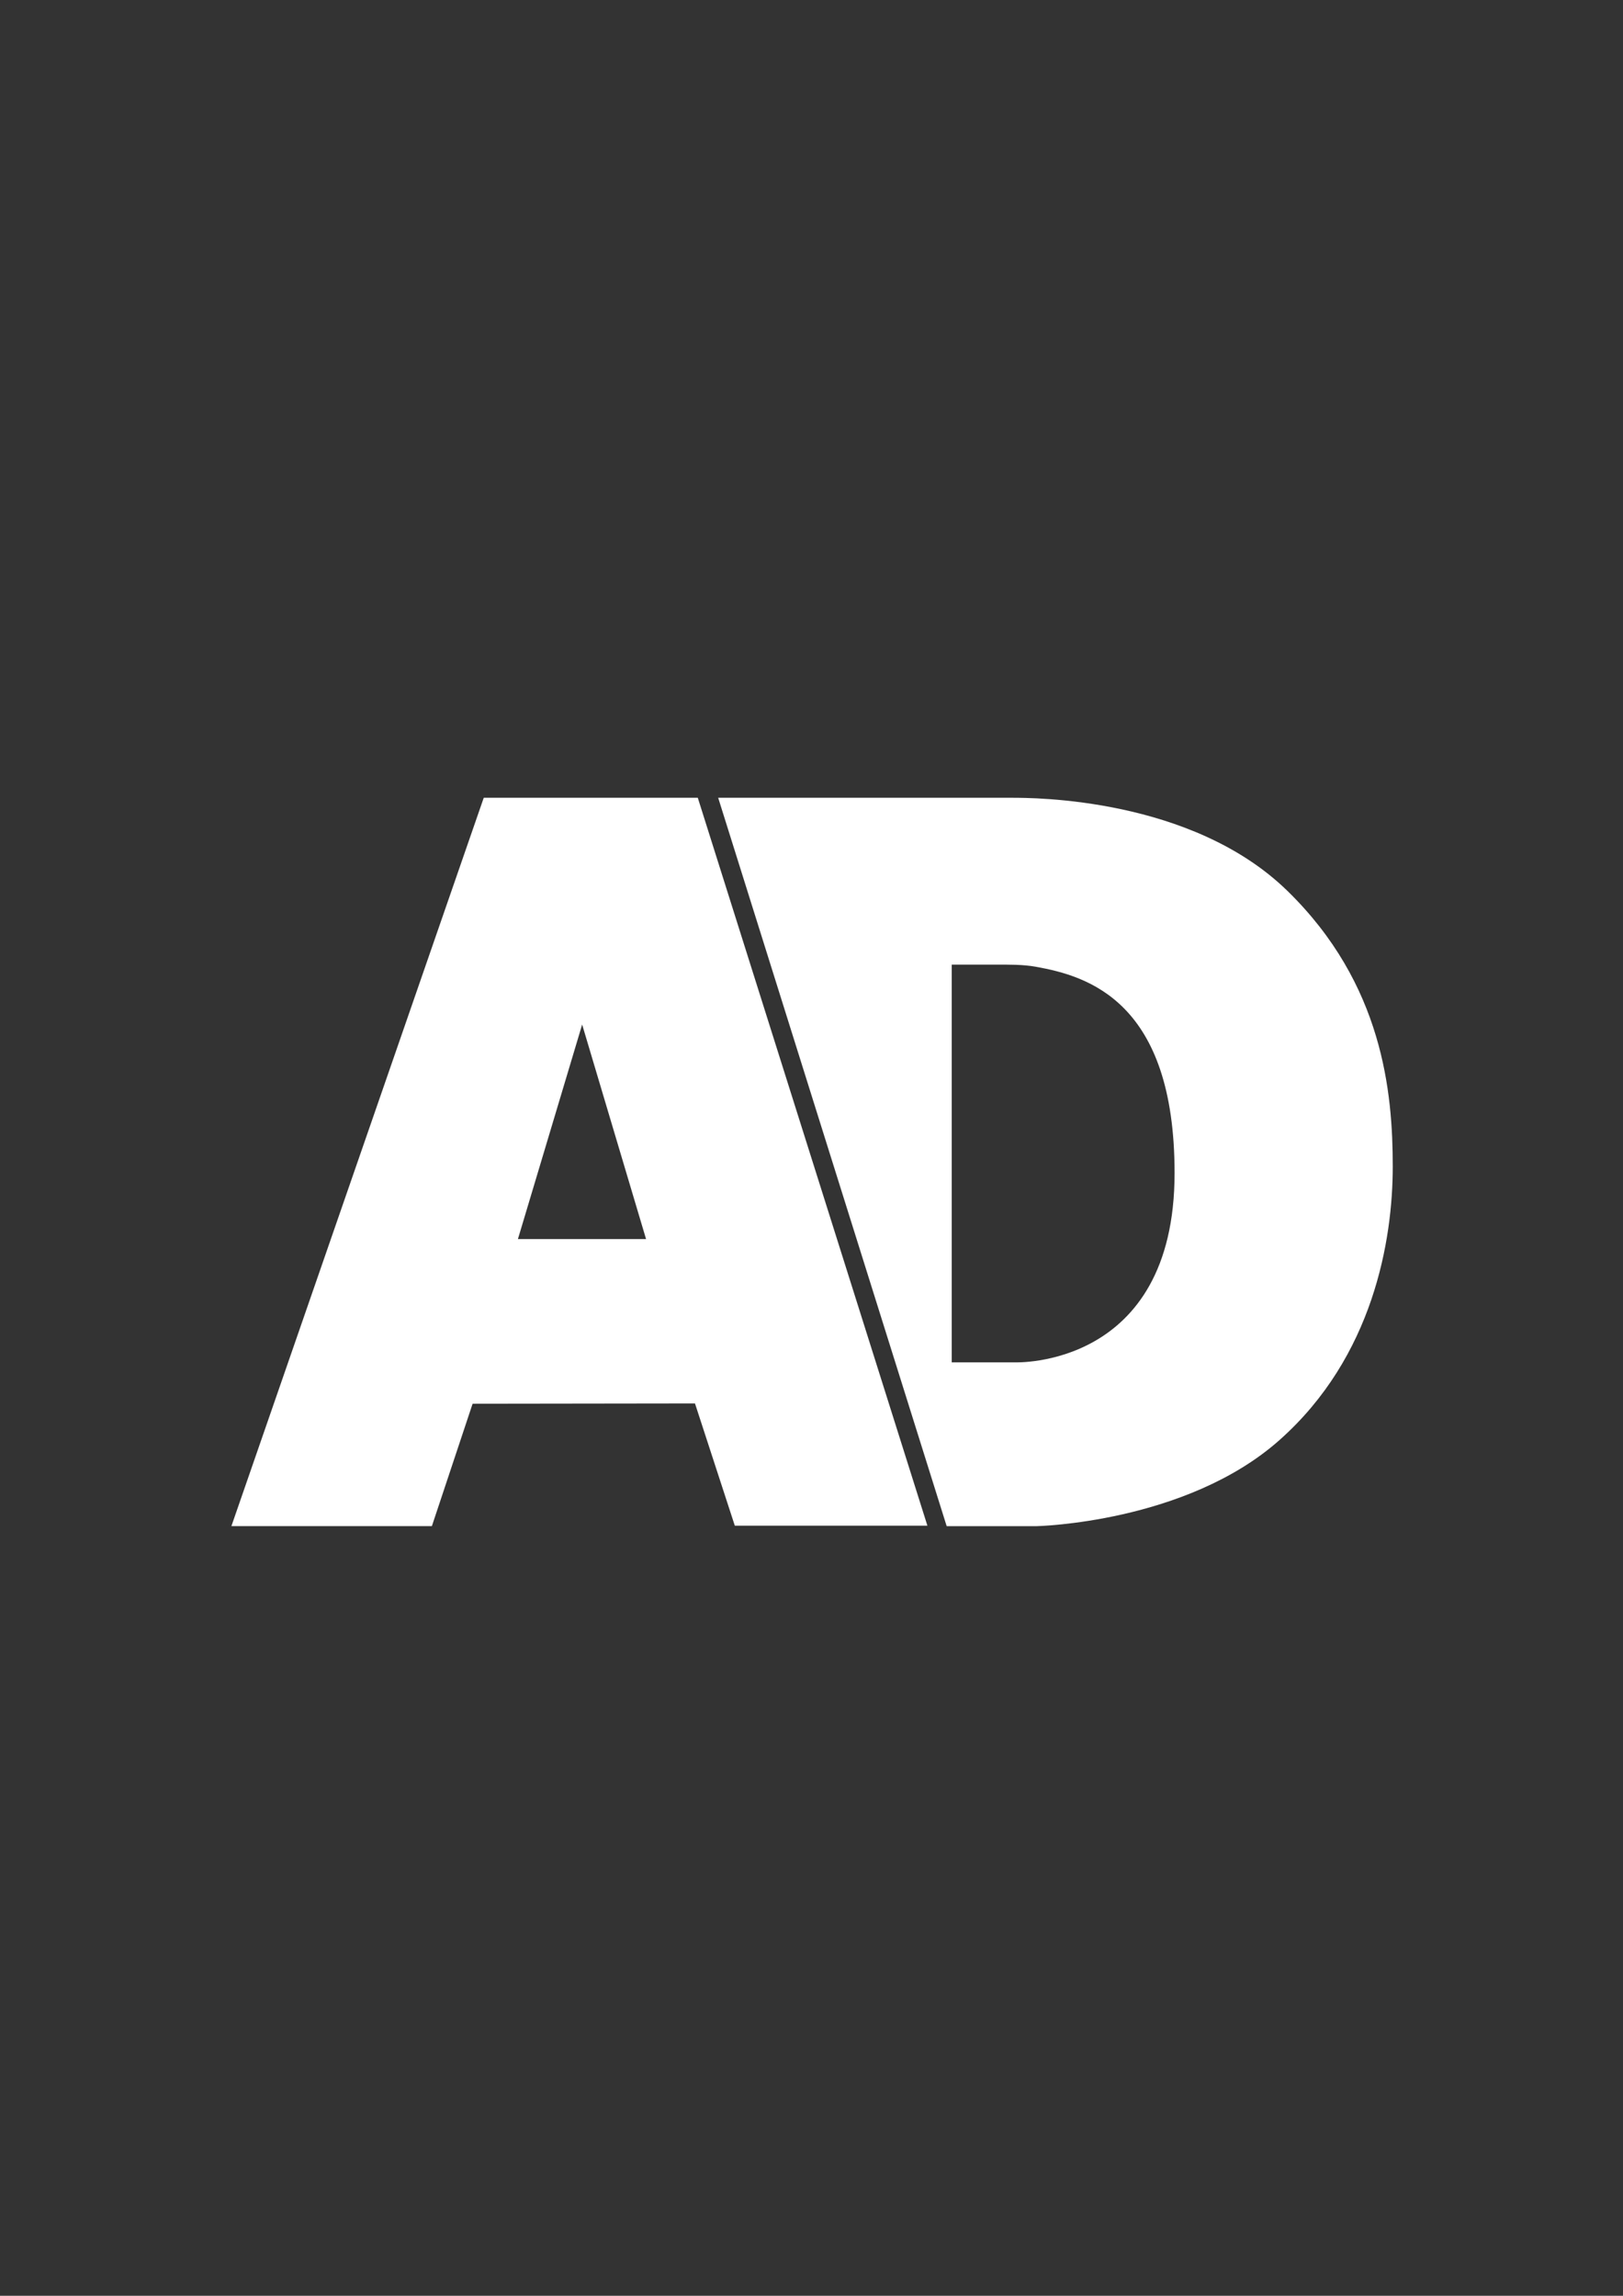
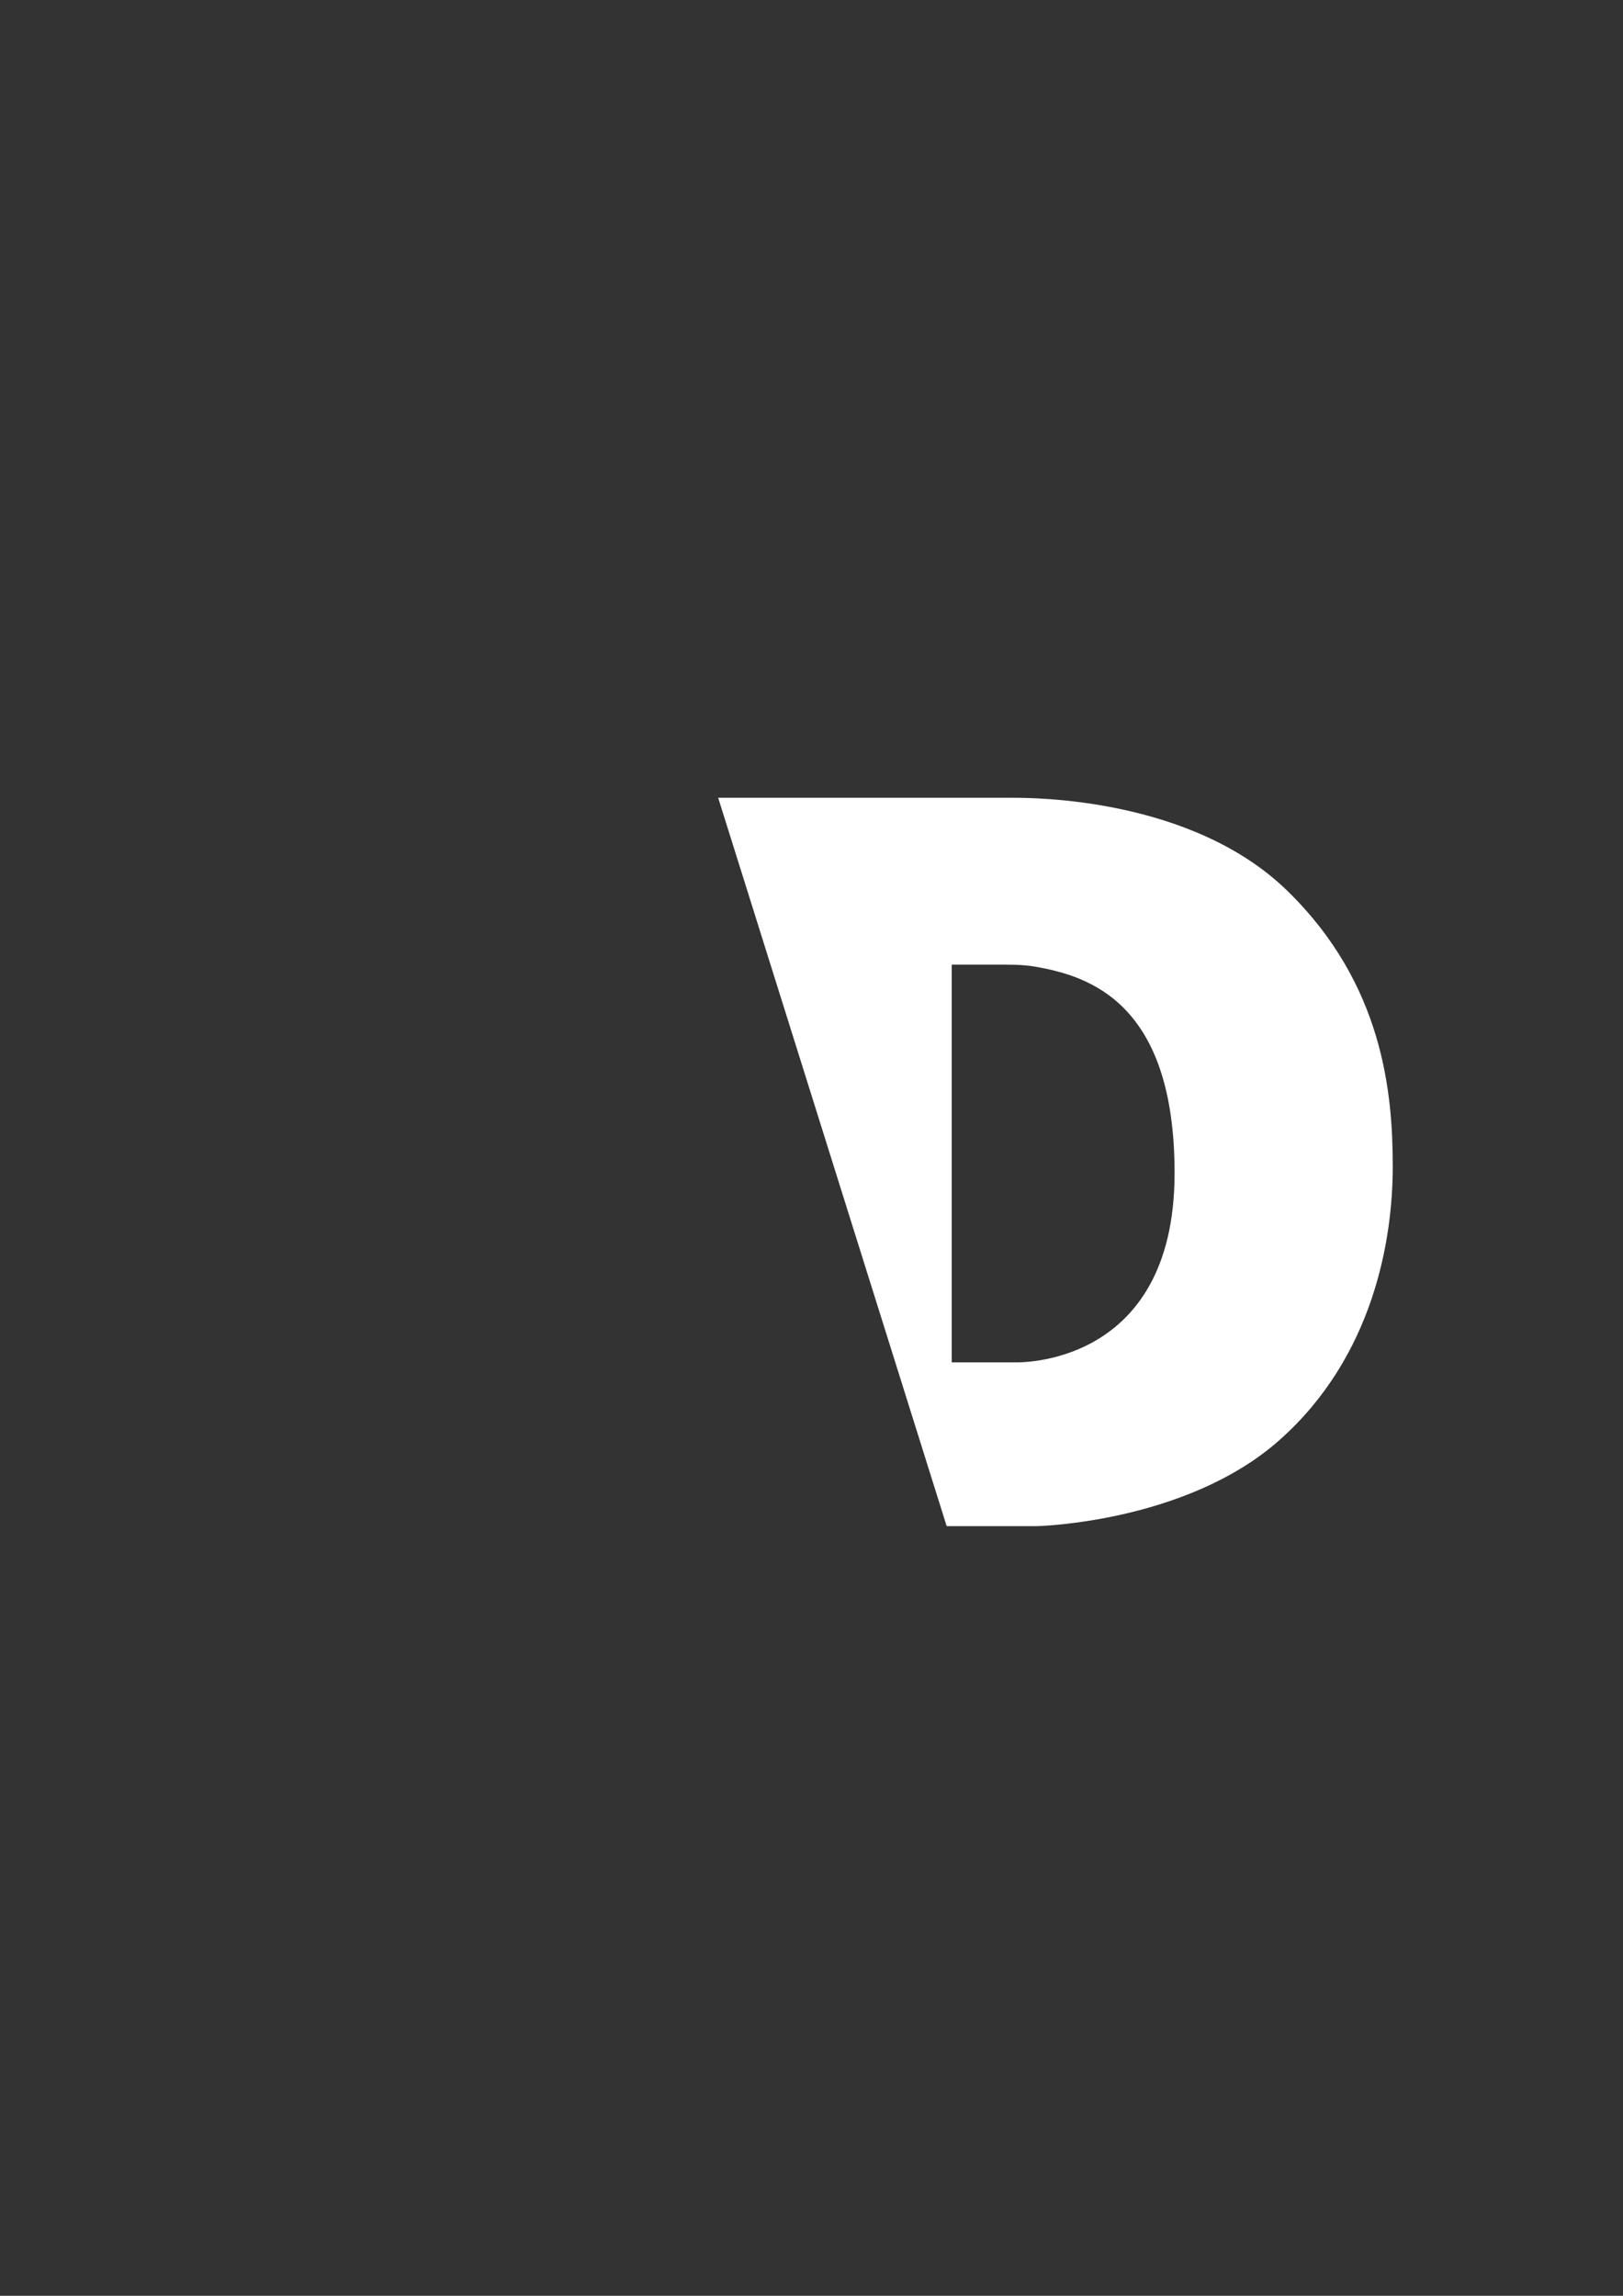
<svg xmlns="http://www.w3.org/2000/svg" id="Laag_2" data-name="Laag 2" viewBox="0 0 595.28 841.89">
  <rect x="0" y="0" width="595.28" height="841.89" fill="#333333" stroke="none" />
  <defs>
    <style>      .cls-1 {        fill: #fff;        stroke-width: 0px;      }    </style>
  </defs>
-   <path class="cls-1" d="M255.93,292.54h-78.5l-92.56,267.11h73.53l14.94-44.89,81.56-.11,14.61,44.83h70.64l-84.22-266.94ZM189.96,454.38l23.56-78.67,23.44,78.67h-47Z" />
  <path class="cls-1" d="M472.16,326.66c-35.11-34.22-93.33-34.11-101.11-34.11h-107.64l83.81,267.11h32.89s54.89-1.11,89.22-31.61,41.5-73.17,41.5-100.28-3.56-66.89-38.67-101.11ZM372.2,499.59h-23.12v-145.85h16.24c4.9,0,9.79-.08,14.61.78,19.11,3.41,50.88,12.78,50.88,75.64,0,71.83-58.61,69.43-58.61,69.43Z" />
</svg>